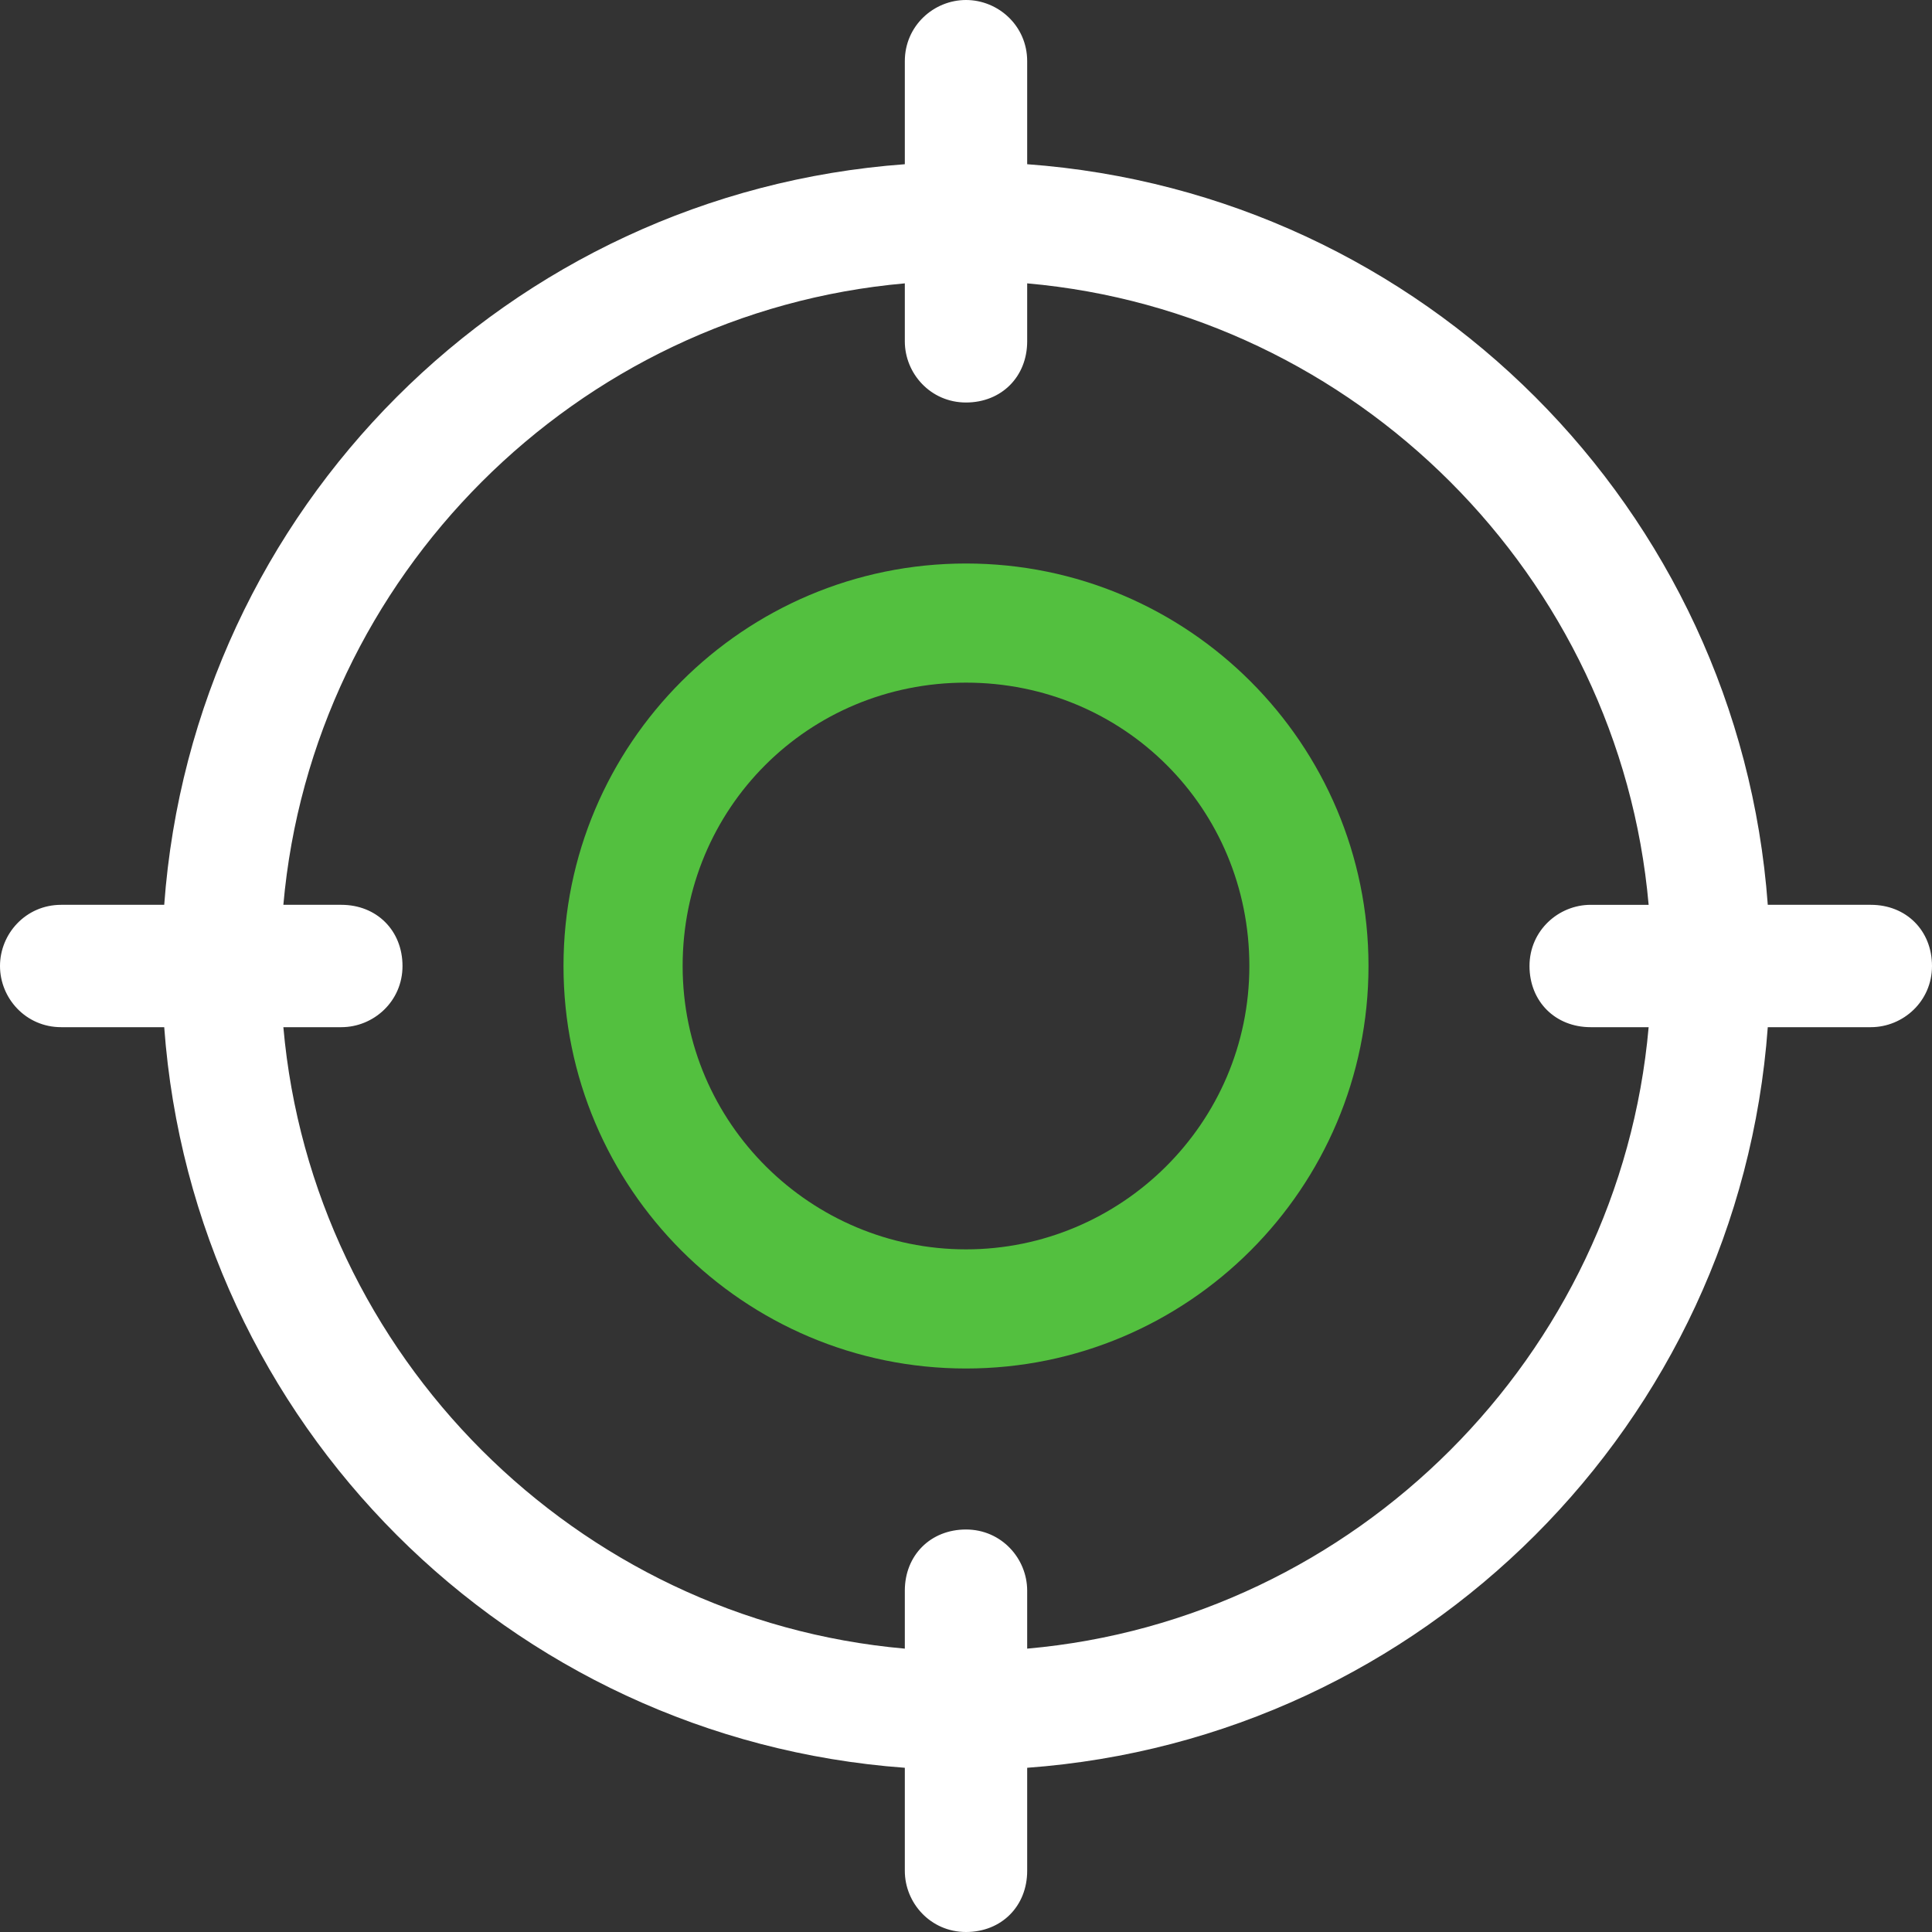
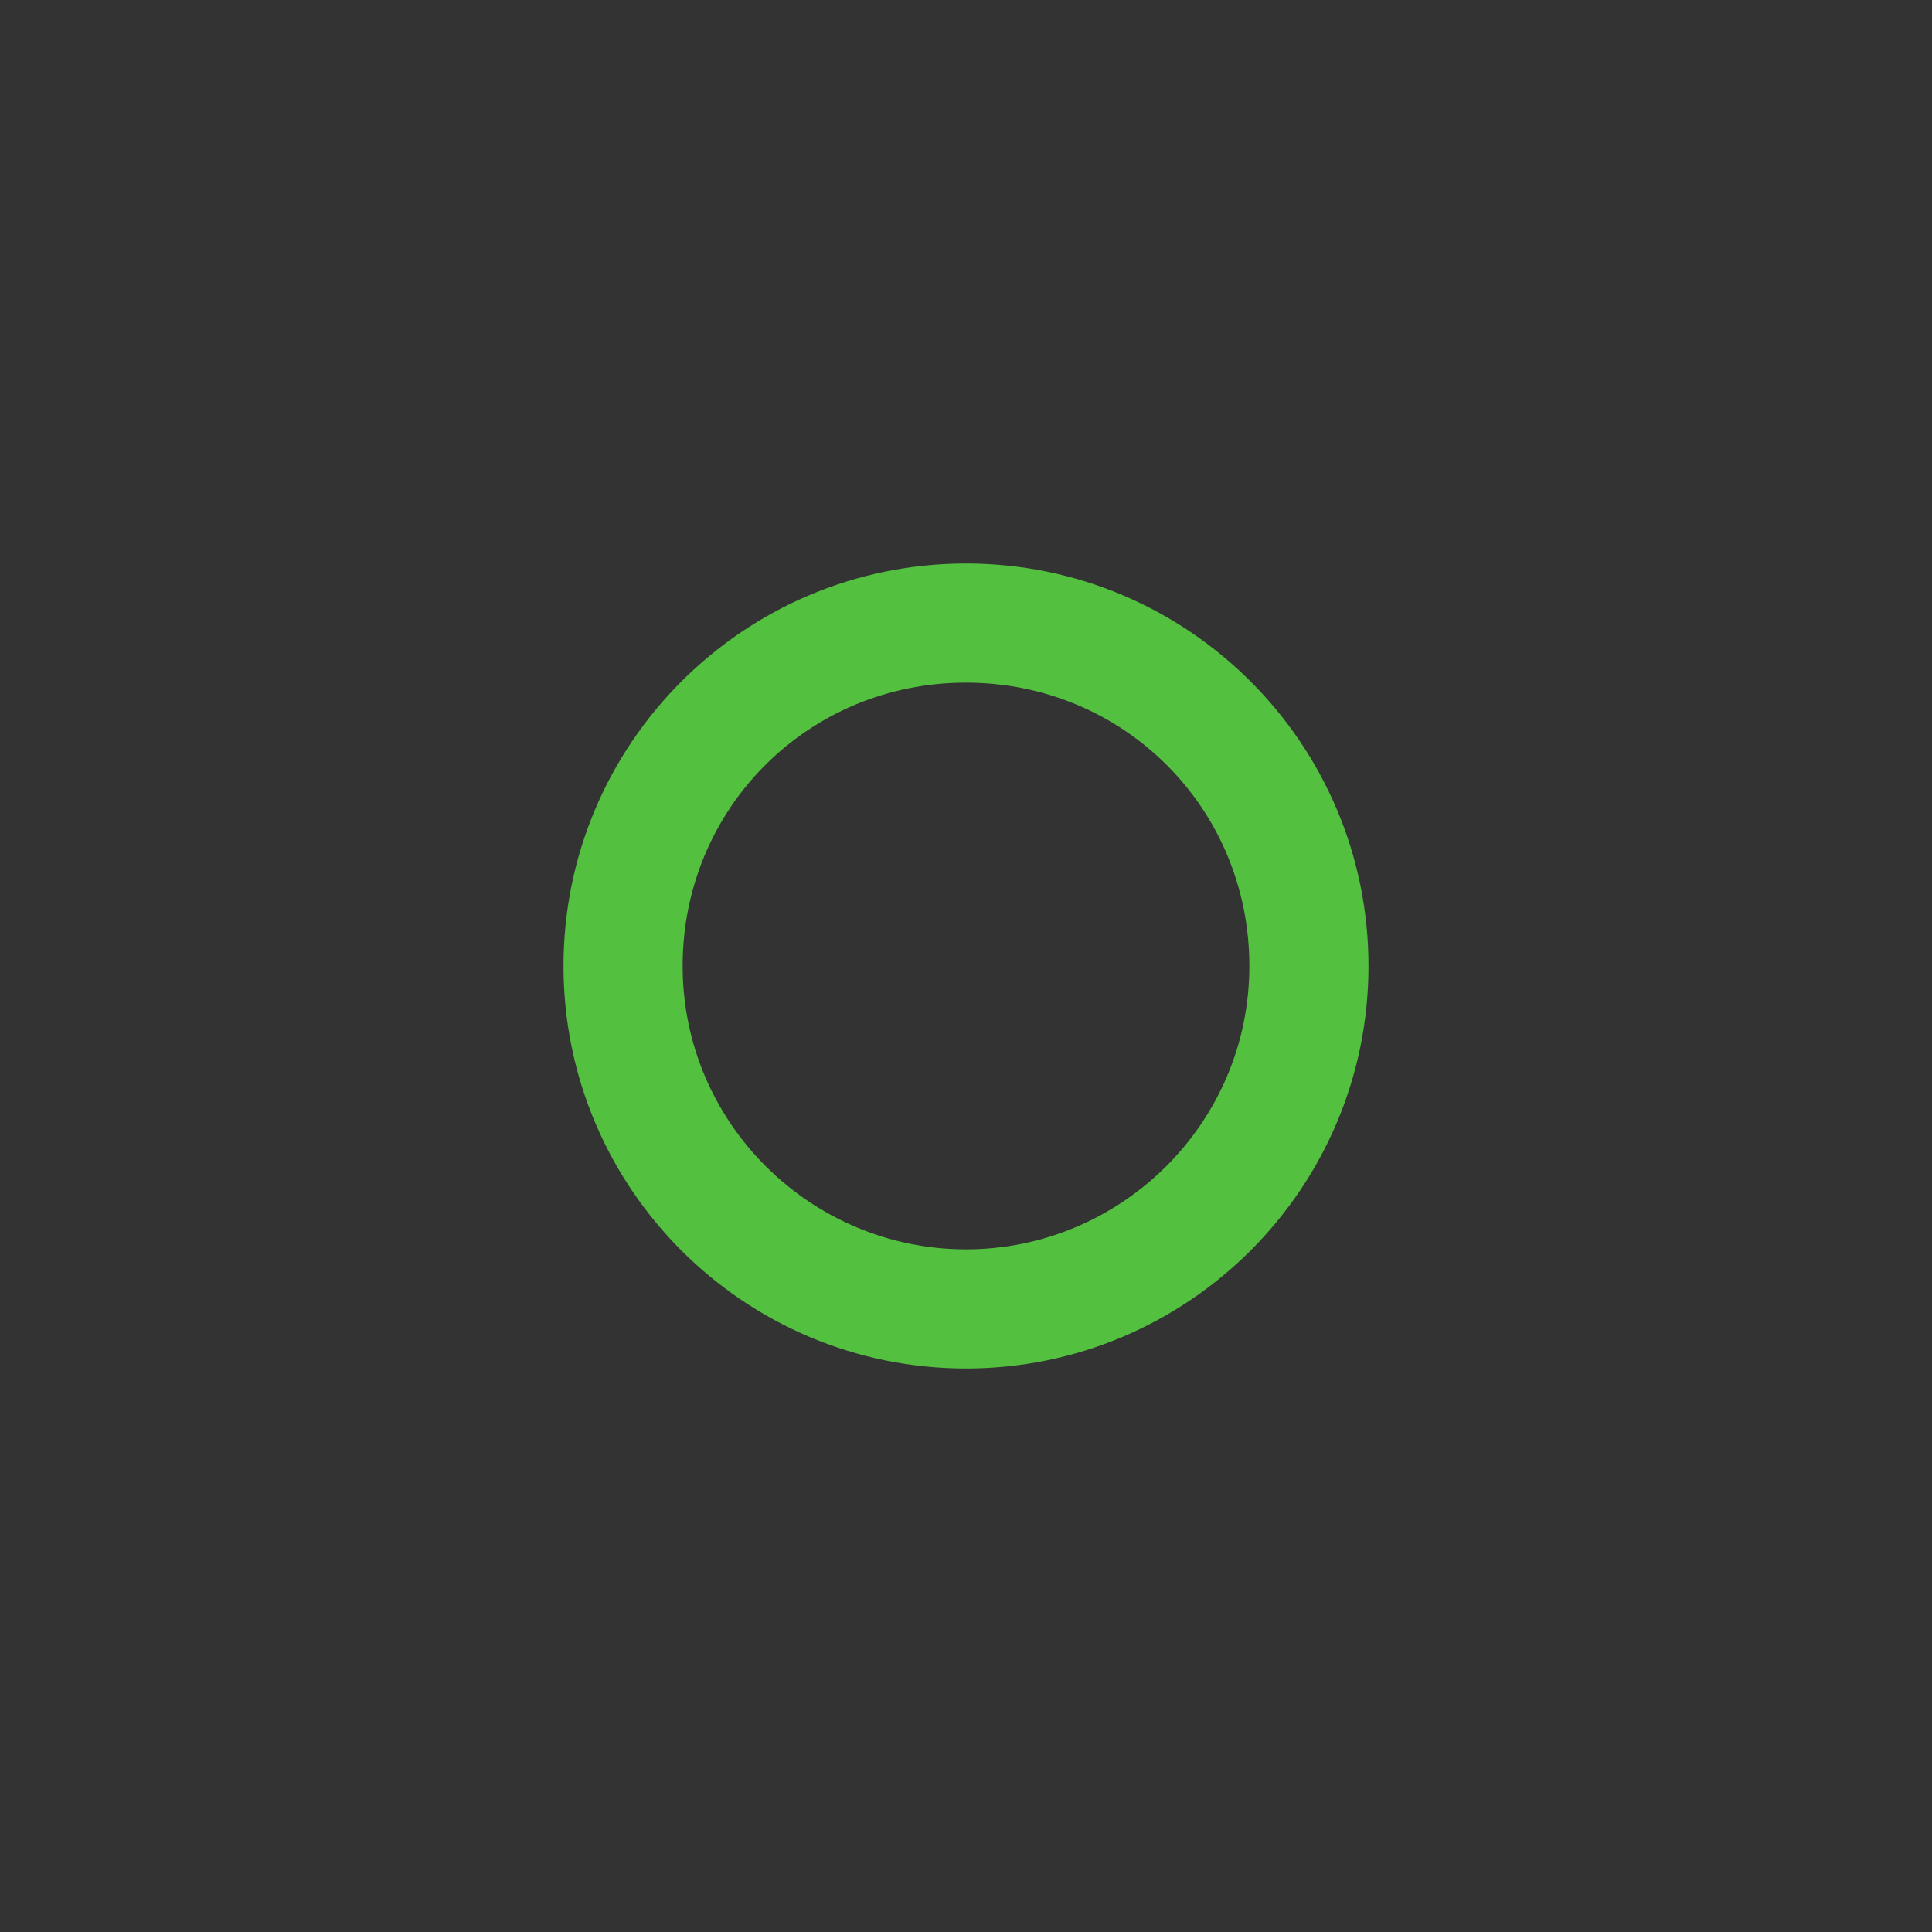
<svg xmlns="http://www.w3.org/2000/svg" id="svg3240" x="0px" y="0px" viewBox="0 0 60 60" style="enable-background:new 0 0 60 60;" xml:space="preserve">
  <rect x="0" y="0" width="60" height="60" fill="#333333" stroke="none" />
  <style type="text/css">	.st0{fill:#53C03F;}	.st1{fill:#FFFFFF;}</style>
  <g>
    <path class="st0" d="M30,17.5c-6.9,0-12.5,5.6-12.5,12.5S23.1,42.5,30,42.5S42.5,36.9,42.5,30S36.9,17.5,30,17.5z M30,38.8  c-4.8,0-8.8-3.9-8.8-8.8s3.9-8.8,8.8-8.8s8.8,3.9,8.8,8.8S34.8,38.8,30,38.8z" />
-     <path class="st1" d="M58.1,28.1h-3.2C54,15.8,44.2,6,31.9,5.1V1.9C31.9,0.8,31,0,30,0s-1.9,0.8-1.9,1.9v3.2C15.8,6,6,15.8,5.1,28.1  H1.9C0.8,28.1,0,29,0,30s0.8,1.9,1.9,1.9h3.2C6,44.2,15.8,54,28.1,54.9v3.2c0,1,0.8,1.9,1.9,1.9s1.9-0.8,1.9-1.9v-3.2  C44.2,54,54,44.2,54.9,31.9h3.2c1,0,1.9-0.8,1.9-1.9S59.2,28.1,58.1,28.1z M31.9,51.2v-1.8c0-1-0.8-1.9-1.9-1.9s-1.9,0.8-1.9,1.9  v1.8C17.9,50.3,9.7,42.1,8.8,31.9h1.8c1,0,1.9-0.8,1.9-1.9s-0.8-1.9-1.9-1.9H8.8C9.7,17.9,17.9,9.7,28.1,8.8v1.8  c0,1,0.8,1.9,1.9,1.9s1.9-0.8,1.9-1.9V8.8c10.2,0.9,18.4,9.1,19.3,19.3h-1.8c-1,0-1.9,0.8-1.9,1.9s0.8,1.9,1.9,1.9h1.8  C50.3,42.1,42.1,50.3,31.9,51.2z" />
  </g>
</svg>